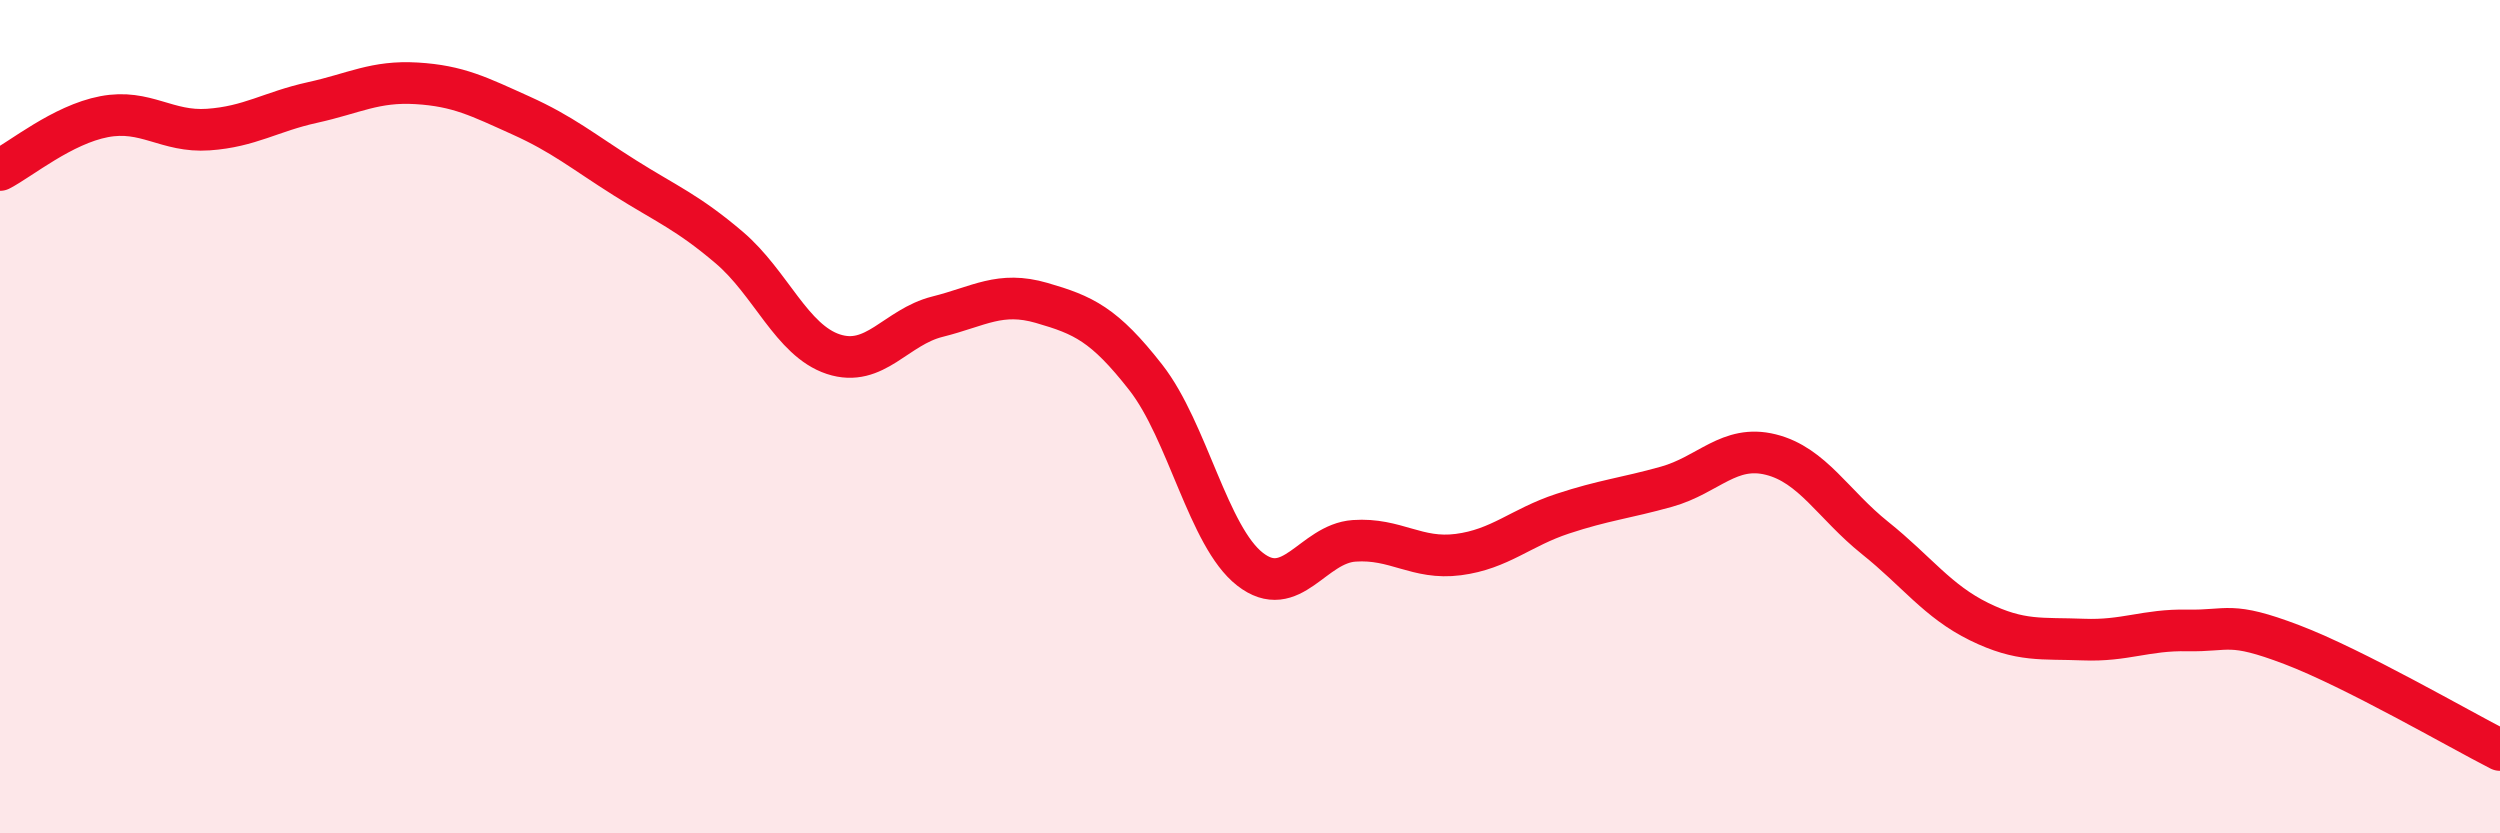
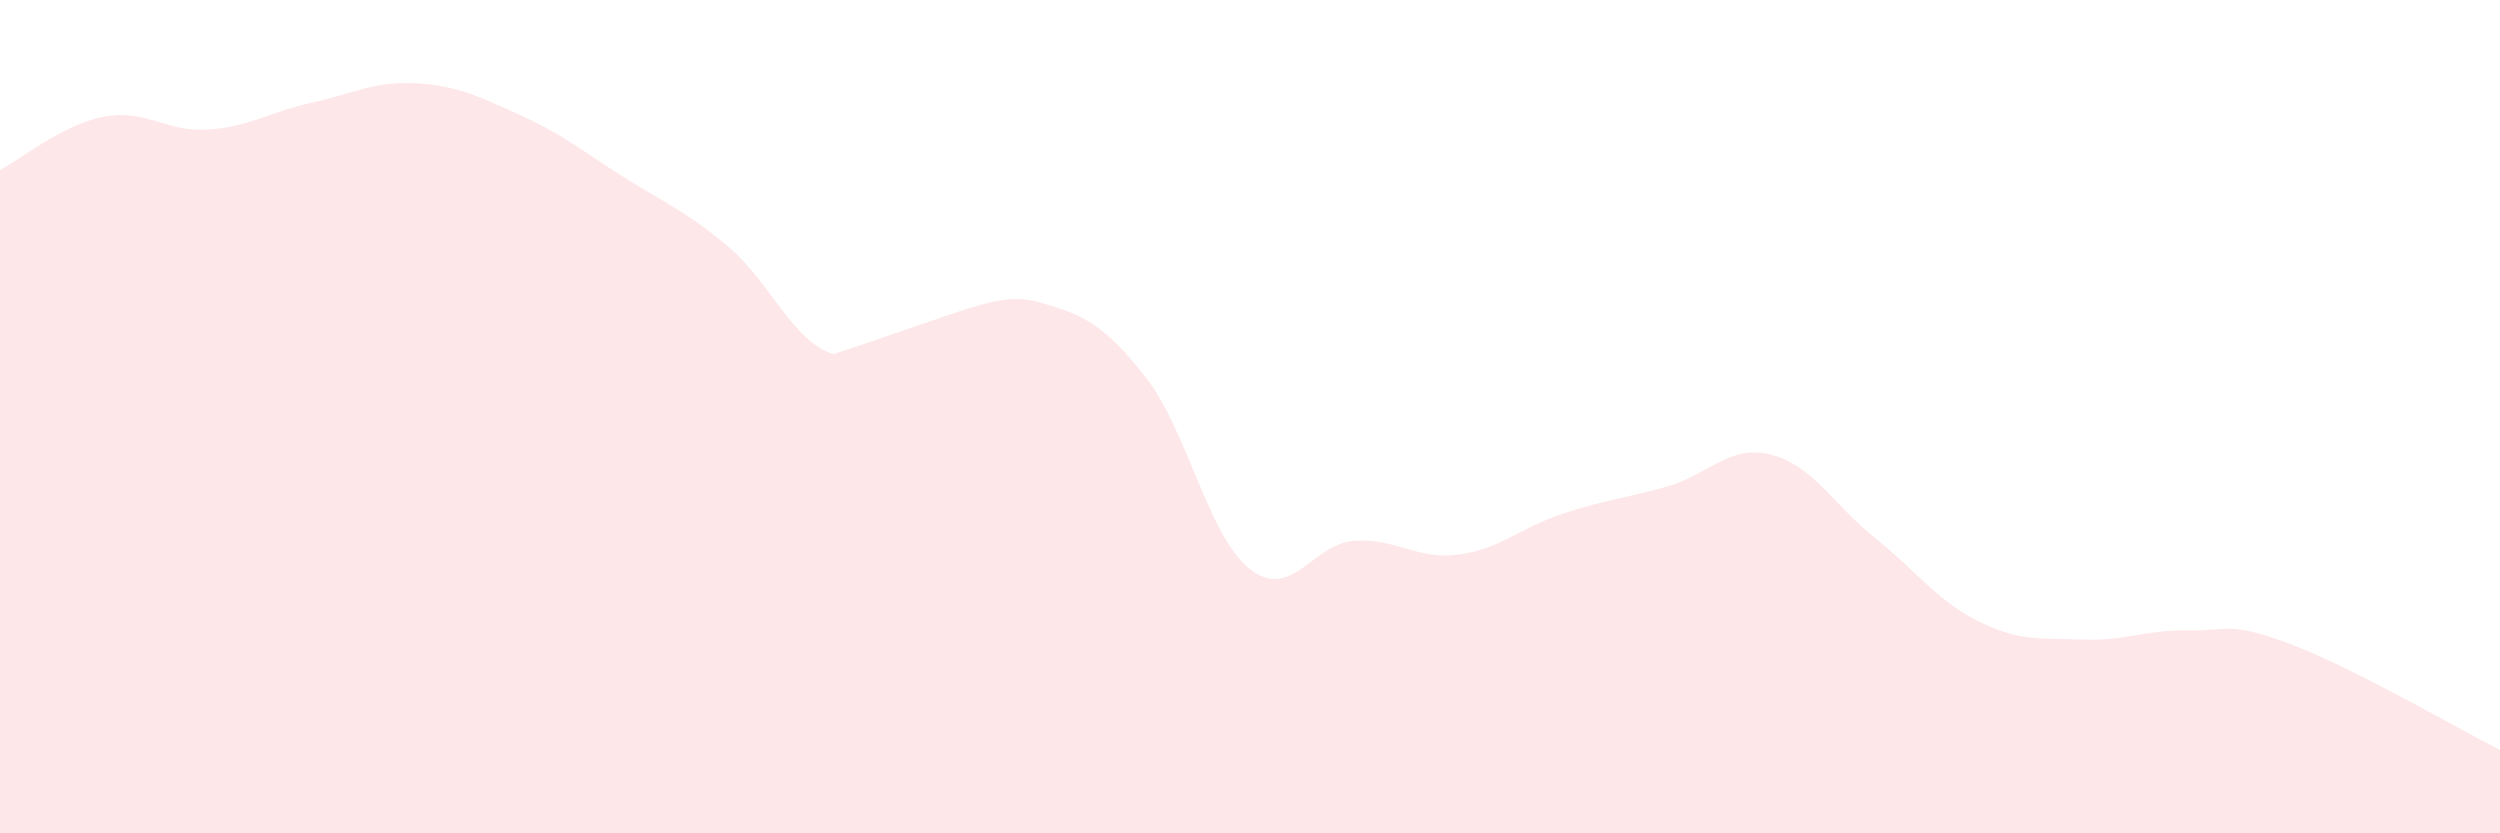
<svg xmlns="http://www.w3.org/2000/svg" width="60" height="20" viewBox="0 0 60 20">
-   <path d="M 0,4.08 C 0.5,3.82 1.5,2.99 2.5,2.8 C 3.5,2.61 4,3.18 5,3.11 C 6,3.04 6.5,2.68 7.5,2.46 C 8.5,2.24 9,1.94 10,2 C 11,2.06 11.5,2.32 12.5,2.77 C 13.5,3.22 14,3.64 15,4.27 C 16,4.9 16.5,5.09 17.5,5.94 C 18.5,6.79 19,8.17 20,8.5 C 21,8.83 21.5,7.85 22.5,7.6 C 23.5,7.35 24,6.98 25,7.27 C 26,7.56 26.5,7.78 27.5,9.06 C 28.5,10.34 29,12.88 30,13.66 C 31,14.44 31.5,13.05 32.5,12.98 C 33.5,12.91 34,13.44 35,13.31 C 36,13.18 36.5,12.66 37.5,12.33 C 38.5,12 39,11.96 40,11.68 C 41,11.4 41.5,10.66 42.5,10.91 C 43.5,11.16 44,12.11 45,12.91 C 46,13.71 46.5,14.43 47.5,14.92 C 48.5,15.41 49,15.31 50,15.35 C 51,15.39 51.5,15.11 52.5,15.13 C 53.5,15.15 53.5,14.9 55,15.47 C 56.5,16.04 59,17.49 60,18L60 20L0 20Z" fill="#EB0A25" opacity="0.1" stroke-linecap="round" stroke-linejoin="round" />
-   <path d="M 0,4.08 C 0.5,3.82 1.5,2.99 2.5,2.8 C 3.5,2.61 4,3.18 5,3.11 C 6,3.04 6.5,2.68 7.5,2.46 C 8.5,2.24 9,1.94 10,2 C 11,2.06 11.5,2.32 12.5,2.77 C 13.5,3.22 14,3.64 15,4.27 C 16,4.9 16.5,5.09 17.5,5.94 C 18.5,6.79 19,8.17 20,8.5 C 21,8.83 21.5,7.85 22.5,7.6 C 23.5,7.35 24,6.98 25,7.27 C 26,7.56 26.5,7.78 27.5,9.06 C 28.5,10.34 29,12.88 30,13.66 C 31,14.44 31.5,13.05 32.5,12.98 C 33.5,12.91 34,13.44 35,13.31 C 36,13.18 36.5,12.66 37.5,12.33 C 38.5,12 39,11.96 40,11.68 C 41,11.4 41.5,10.66 42.5,10.91 C 43.5,11.16 44,12.11 45,12.91 C 46,13.71 46.5,14.43 47.5,14.92 C 48.5,15.41 49,15.31 50,15.35 C 51,15.39 51.5,15.11 52.5,15.13 C 53.5,15.15 53.5,14.9 55,15.47 C 56.5,16.04 59,17.49 60,18" stroke="#EB0A25" stroke-width="1" fill="none" stroke-linecap="round" stroke-linejoin="round" />
+   <path d="M 0,4.08 C 0.5,3.82 1.5,2.99 2.5,2.8 C 3.5,2.61 4,3.18 5,3.11 C 6,3.04 6.5,2.68 7.5,2.46 C 8.5,2.24 9,1.94 10,2 C 11,2.06 11.5,2.32 12.5,2.77 C 13.5,3.22 14,3.64 15,4.27 C 16,4.9 16.5,5.09 17.5,5.94 C 18.5,6.79 19,8.17 20,8.5 C 23.5,7.35 24,6.98 25,7.27 C 26,7.56 26.5,7.78 27.5,9.06 C 28.5,10.34 29,12.88 30,13.66 C 31,14.44 31.5,13.05 32.5,12.98 C 33.5,12.91 34,13.44 35,13.31 C 36,13.18 36.5,12.66 37.5,12.33 C 38.5,12 39,11.96 40,11.68 C 41,11.4 41.5,10.66 42.5,10.91 C 43.5,11.16 44,12.11 45,12.91 C 46,13.71 46.5,14.43 47.5,14.92 C 48.5,15.41 49,15.31 50,15.35 C 51,15.39 51.5,15.11 52.5,15.13 C 53.5,15.15 53.5,14.9 55,15.47 C 56.5,16.04 59,17.49 60,18L60 20L0 20Z" fill="#EB0A25" opacity="0.1" stroke-linecap="round" stroke-linejoin="round" />
</svg>